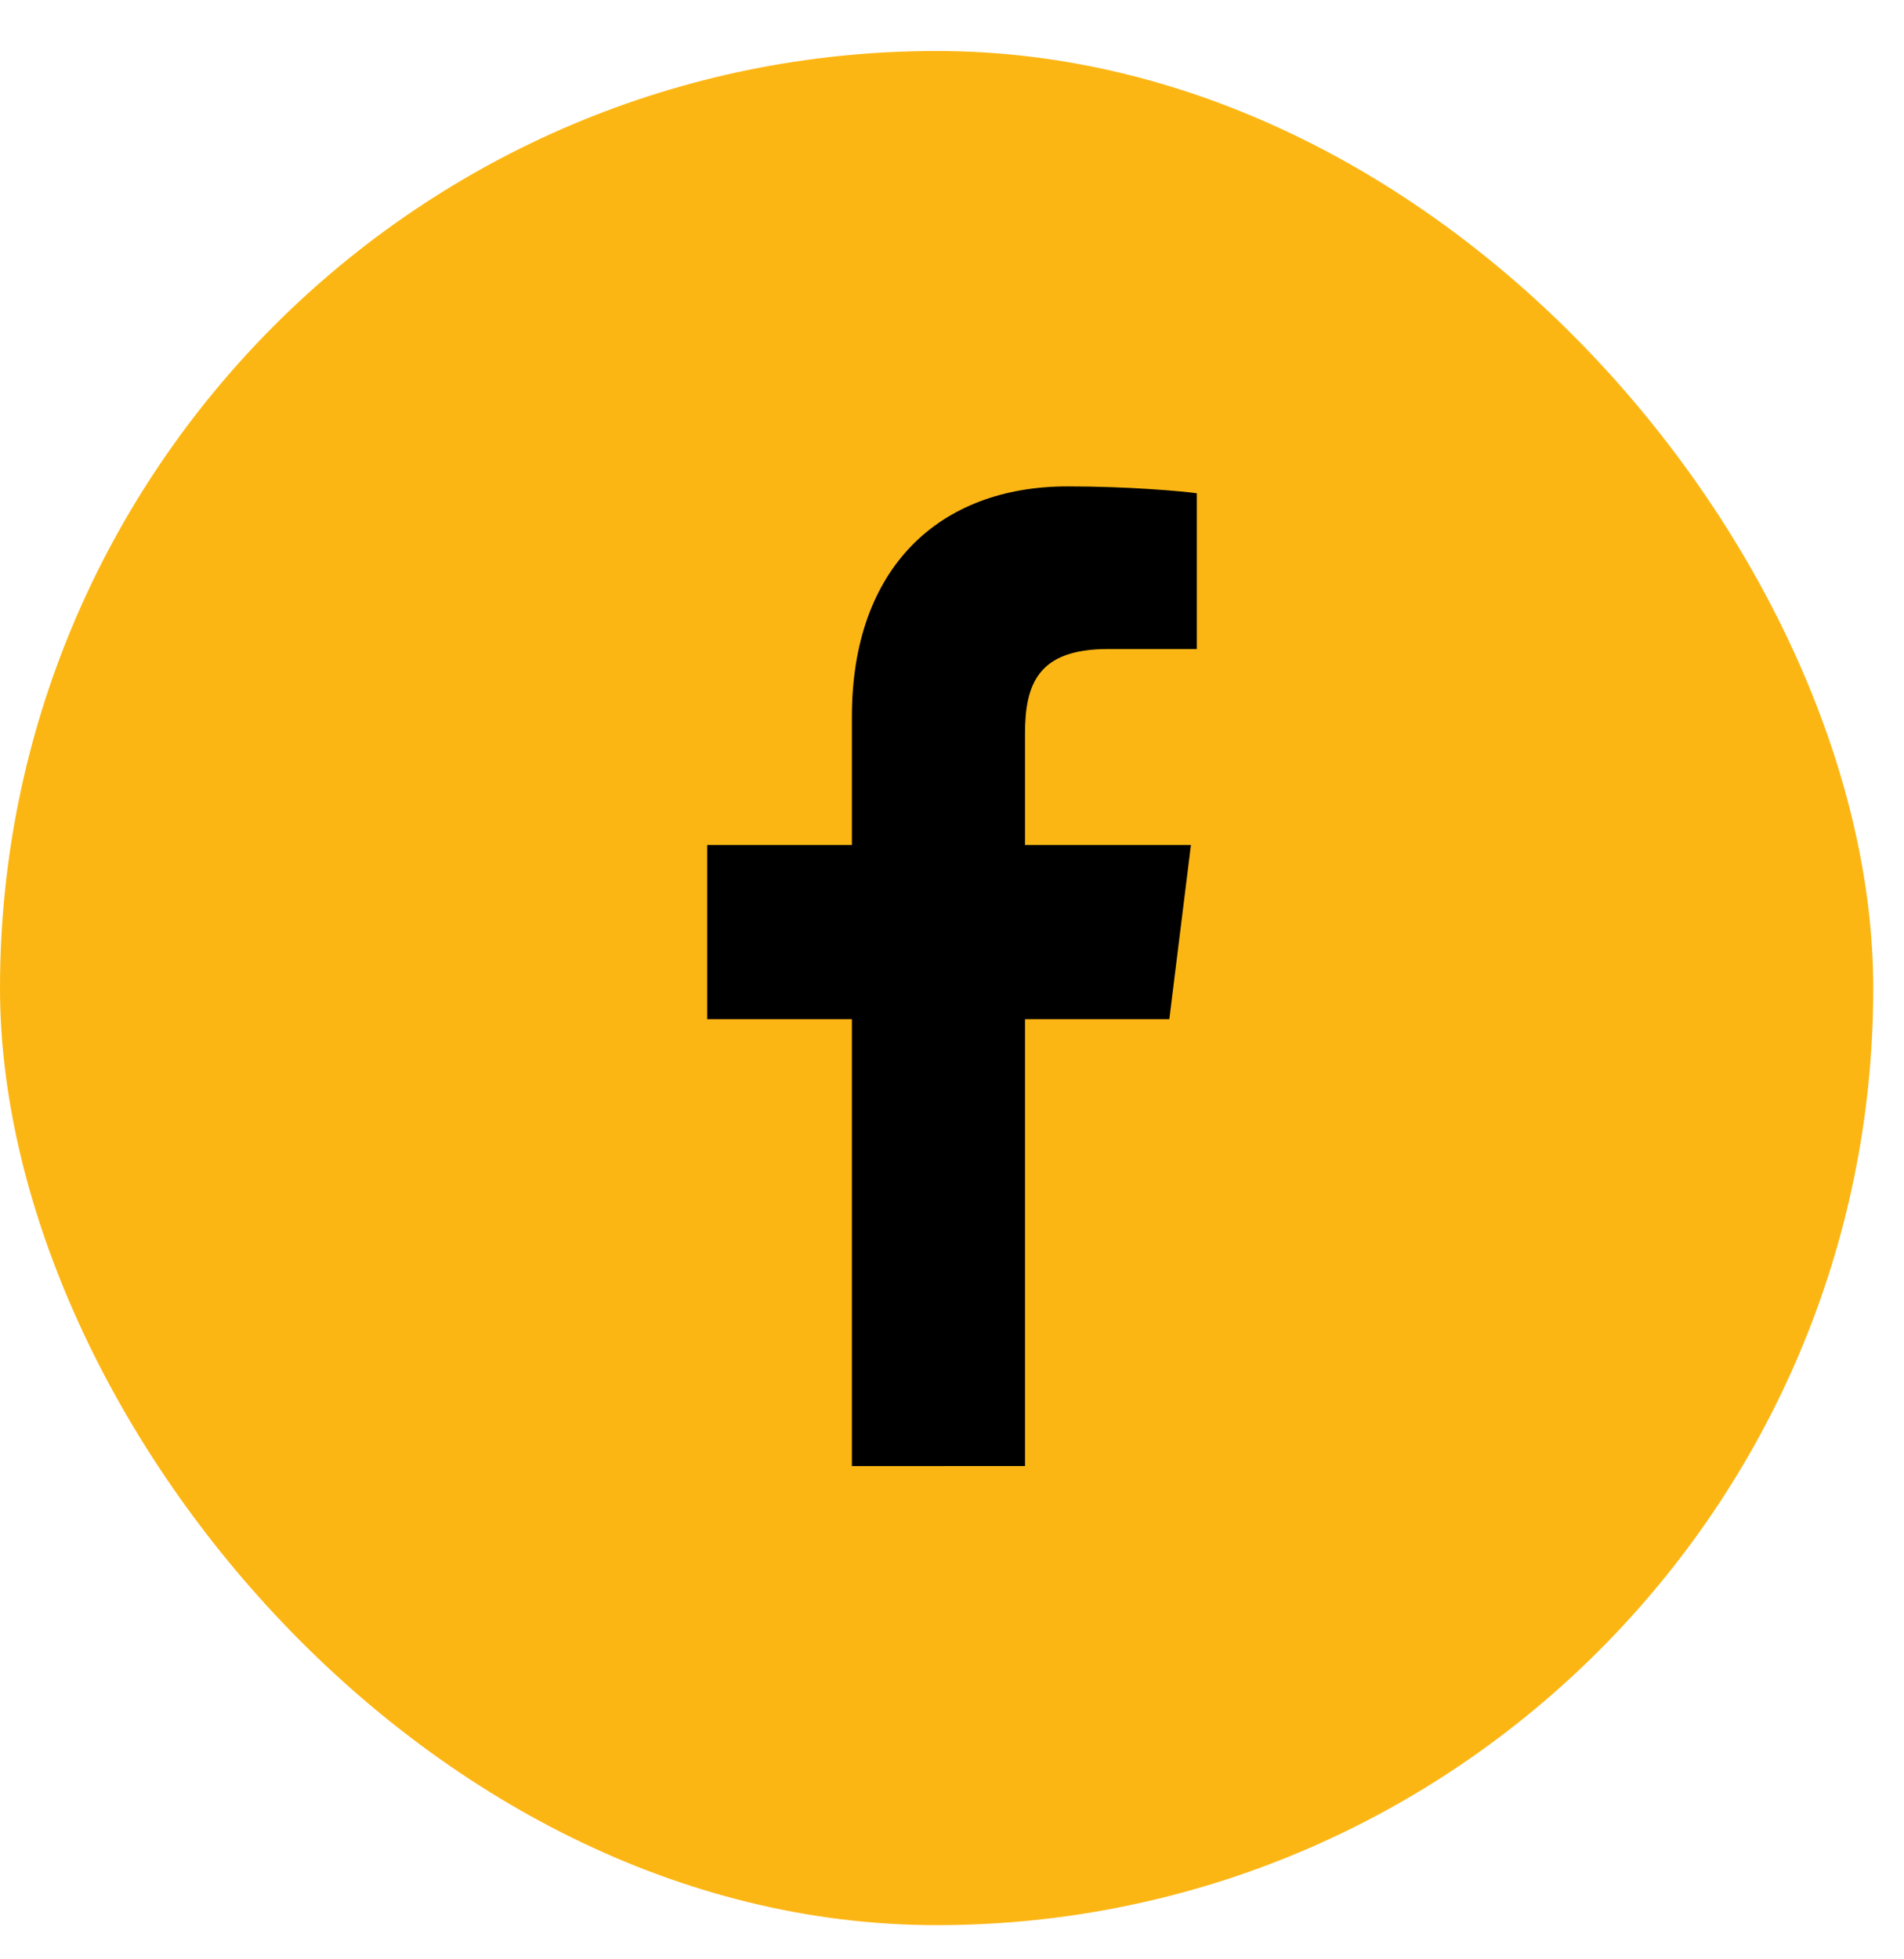
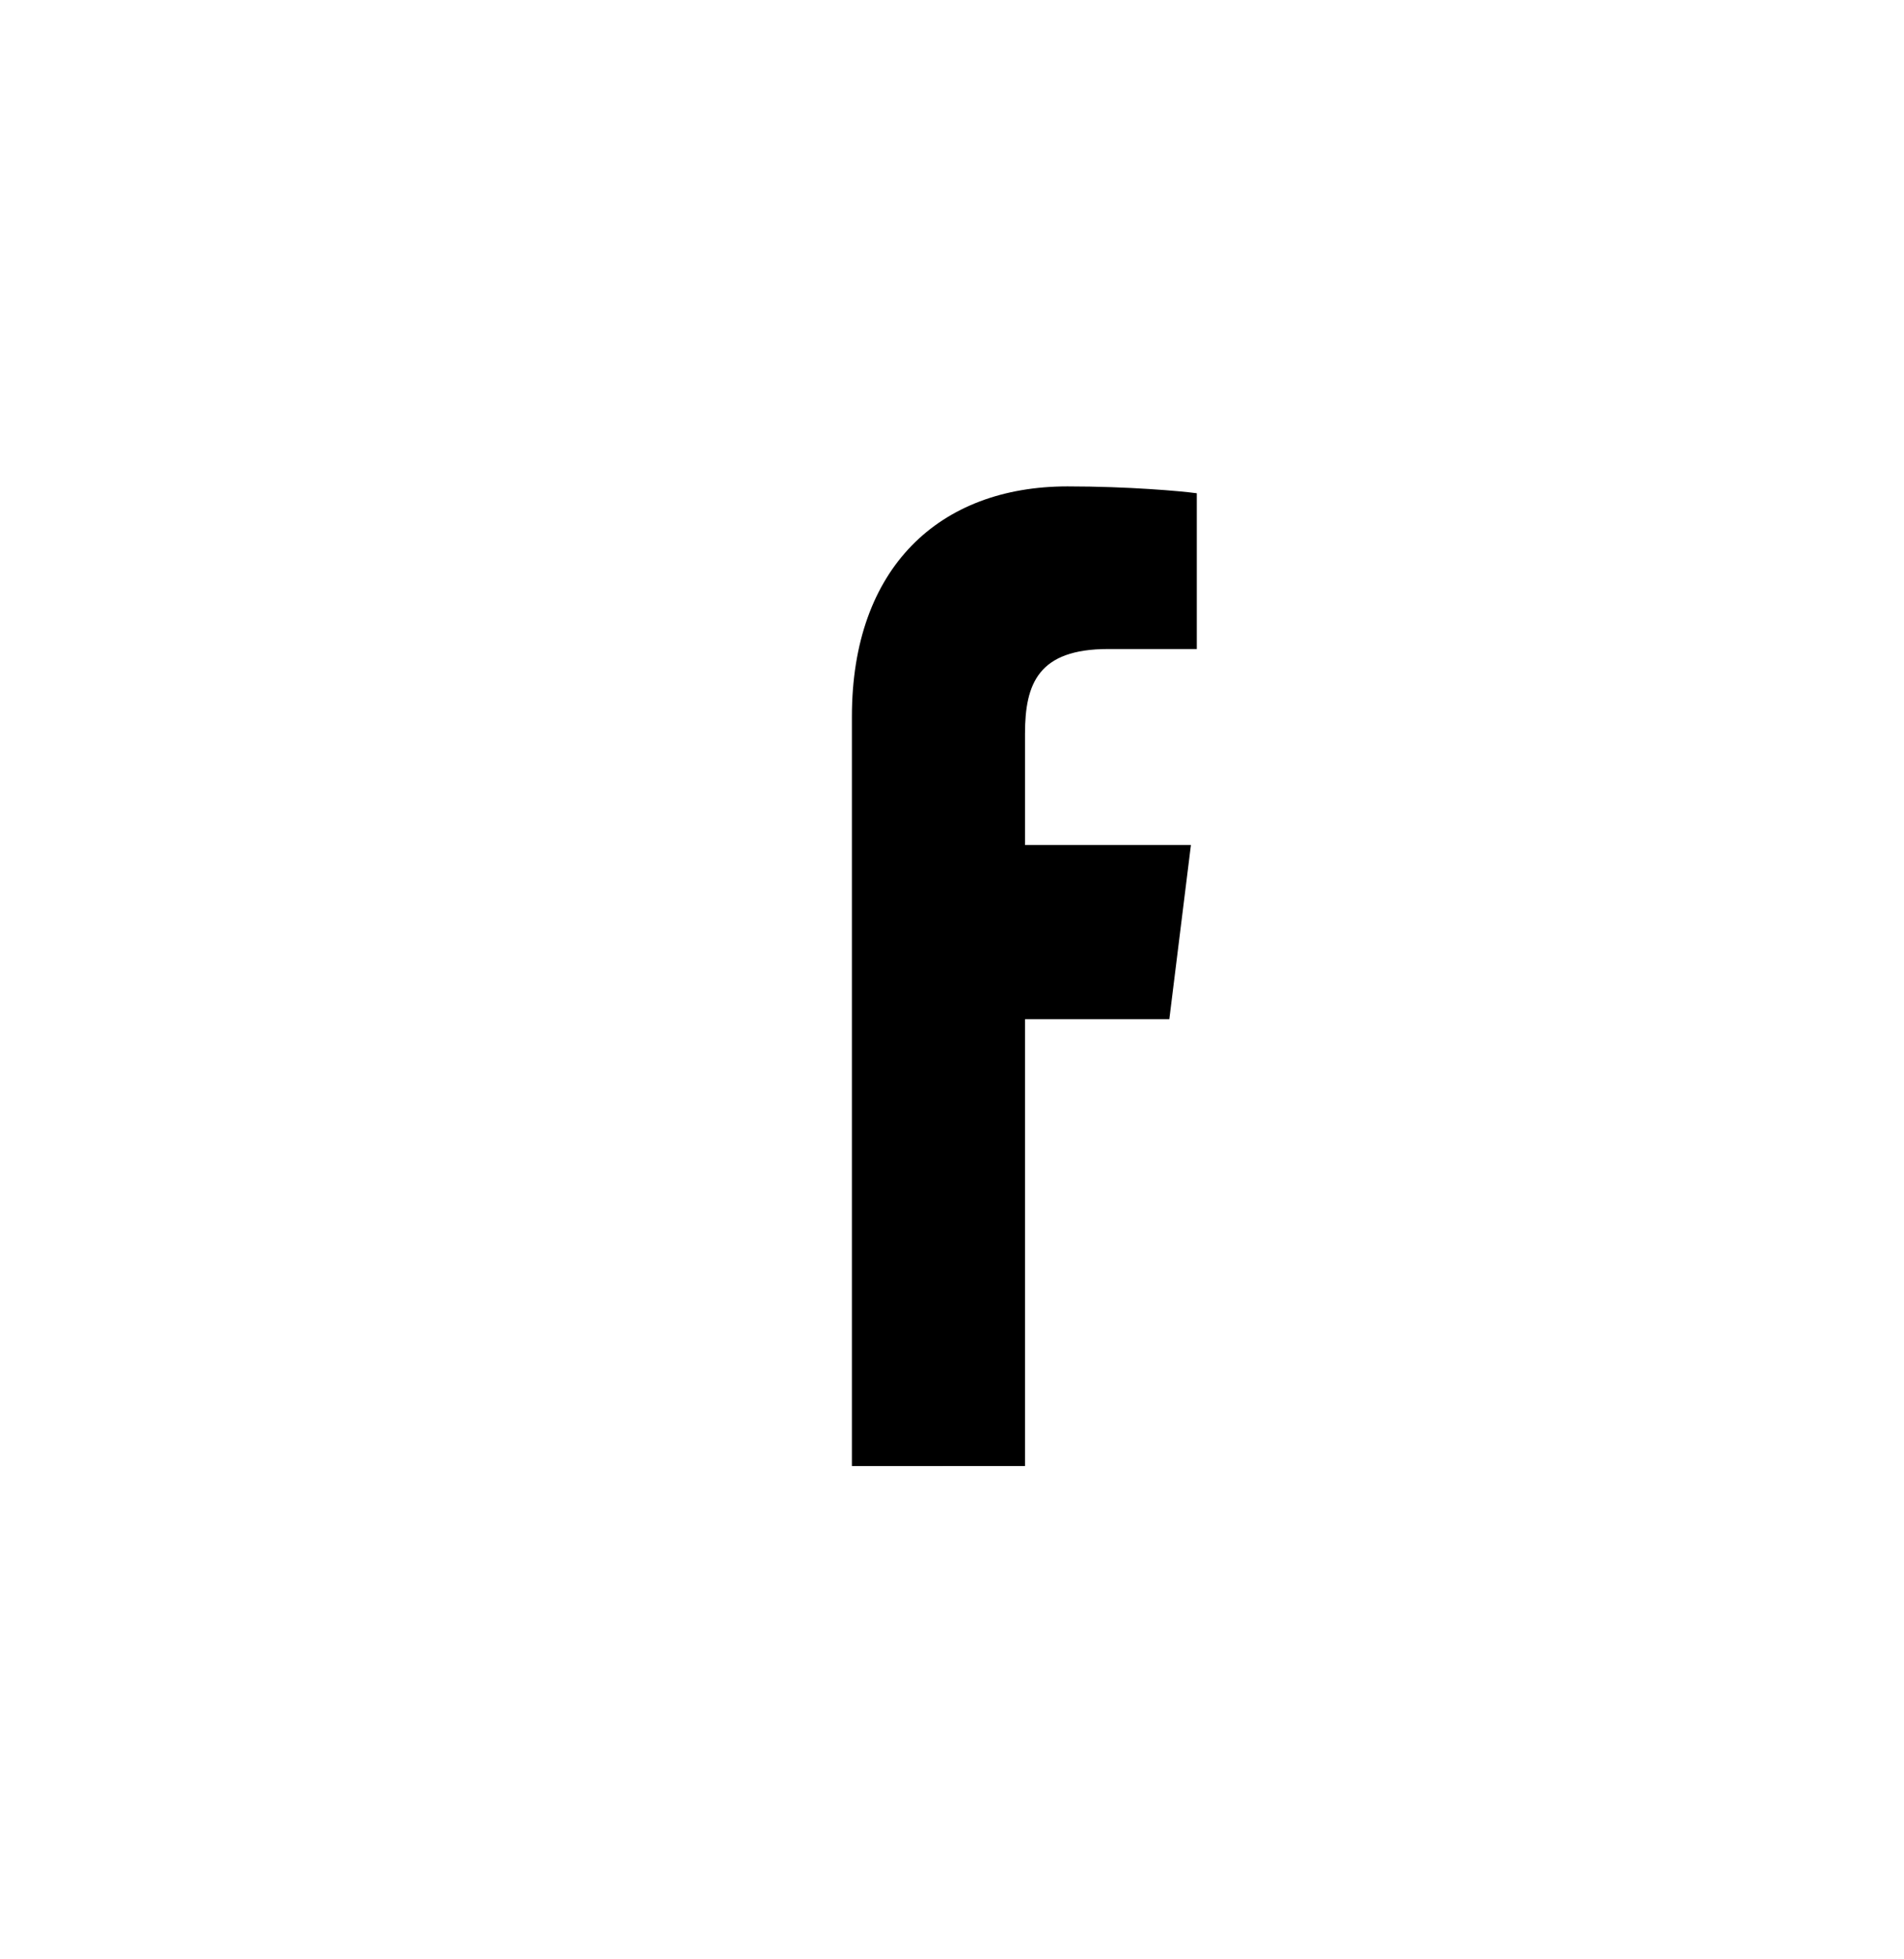
<svg xmlns="http://www.w3.org/2000/svg" width="35" height="36" viewBox="0 0 35 36" fill="none">
-   <rect y="0.937" width="34.435" height="34.435" rx="17.217" fill="#FCB614" />
-   <path d="M18.842 26.936V18.726H21.495L21.892 15.526H18.842V13.483C18.842 12.557 19.089 11.925 20.369 11.925L22 11.925V9.063C21.718 9.024 20.749 8.937 19.623 8.937C17.271 8.937 15.66 10.428 15.66 13.166V15.526H13V18.726H15.66V26.937L18.842 26.936Z" fill="black" />
+   <path d="M18.842 26.936V18.726H21.495L21.892 15.526H18.842V13.483C18.842 12.557 19.089 11.925 20.369 11.925L22 11.925V9.063C21.718 9.024 20.749 8.937 19.623 8.937C17.271 8.937 15.66 10.428 15.66 13.166V15.526H13H15.66V26.937L18.842 26.936Z" fill="black" />
</svg>